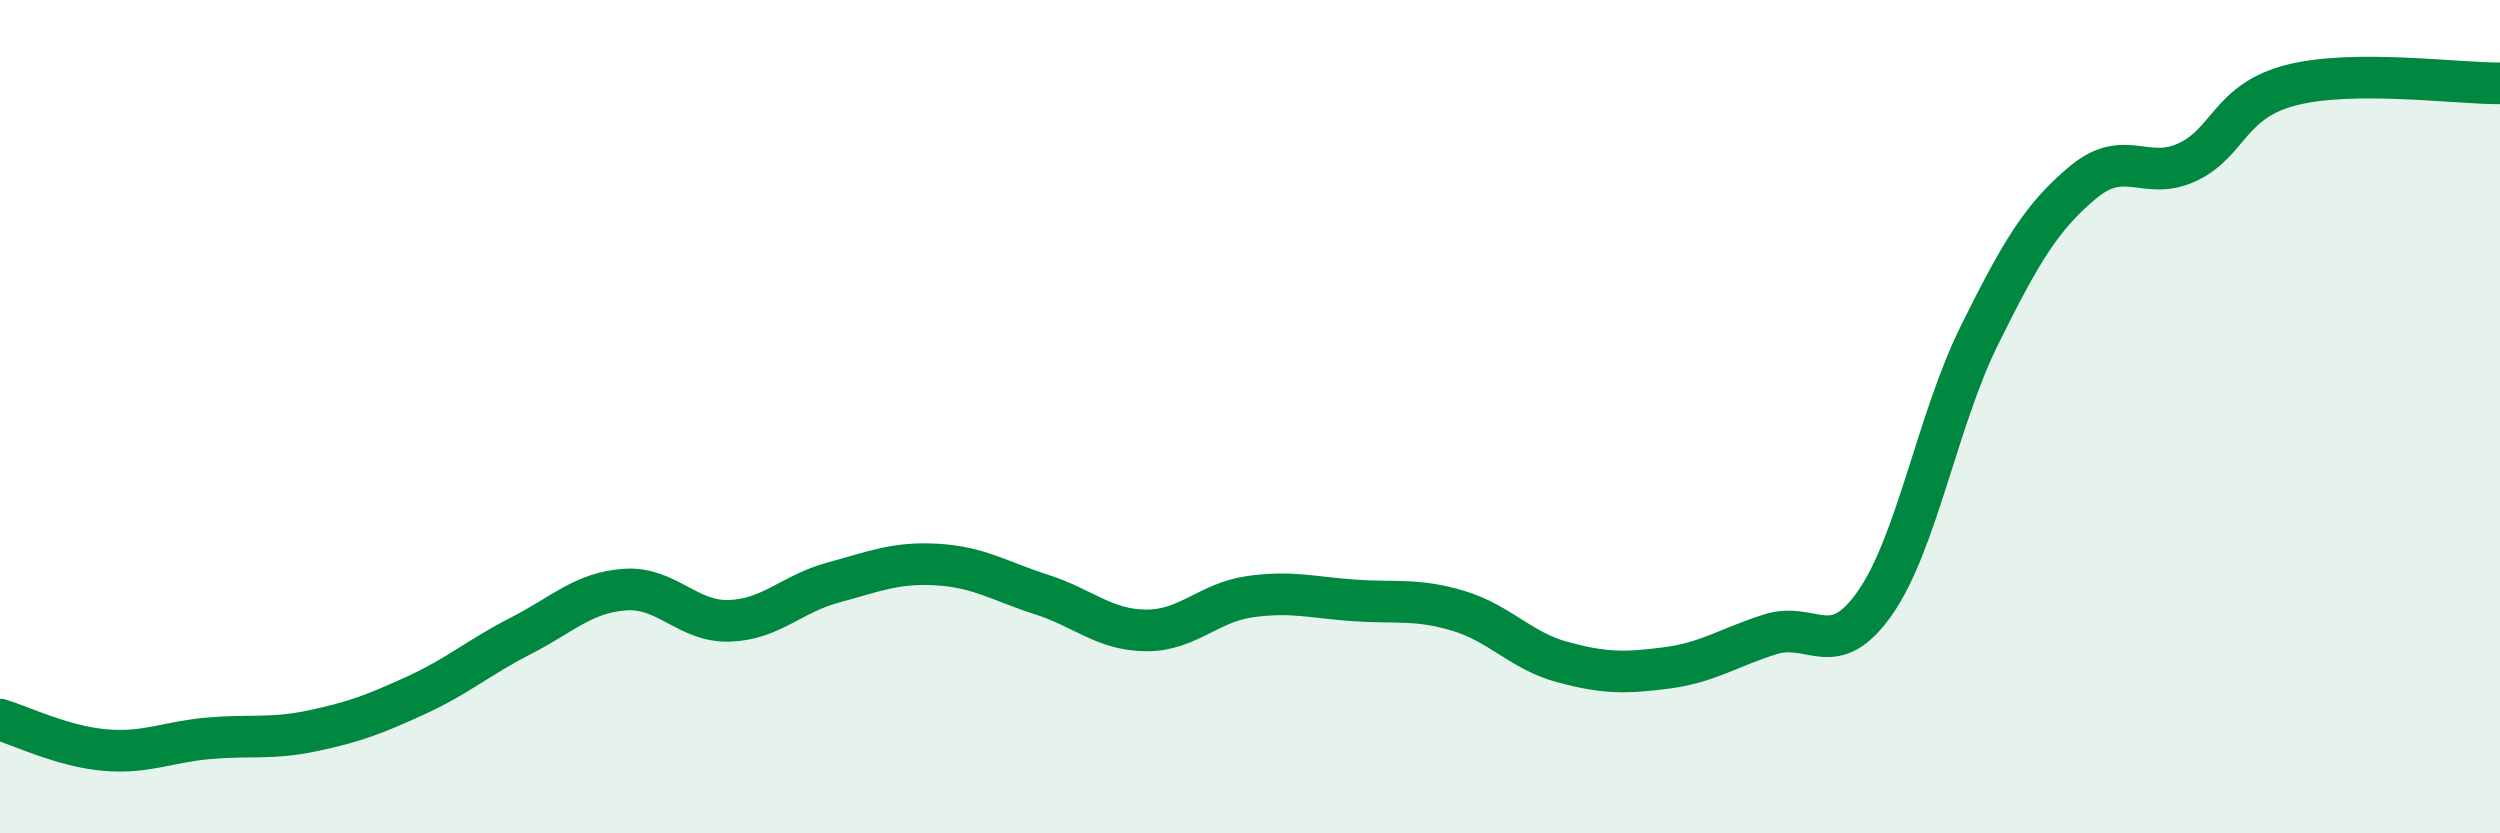
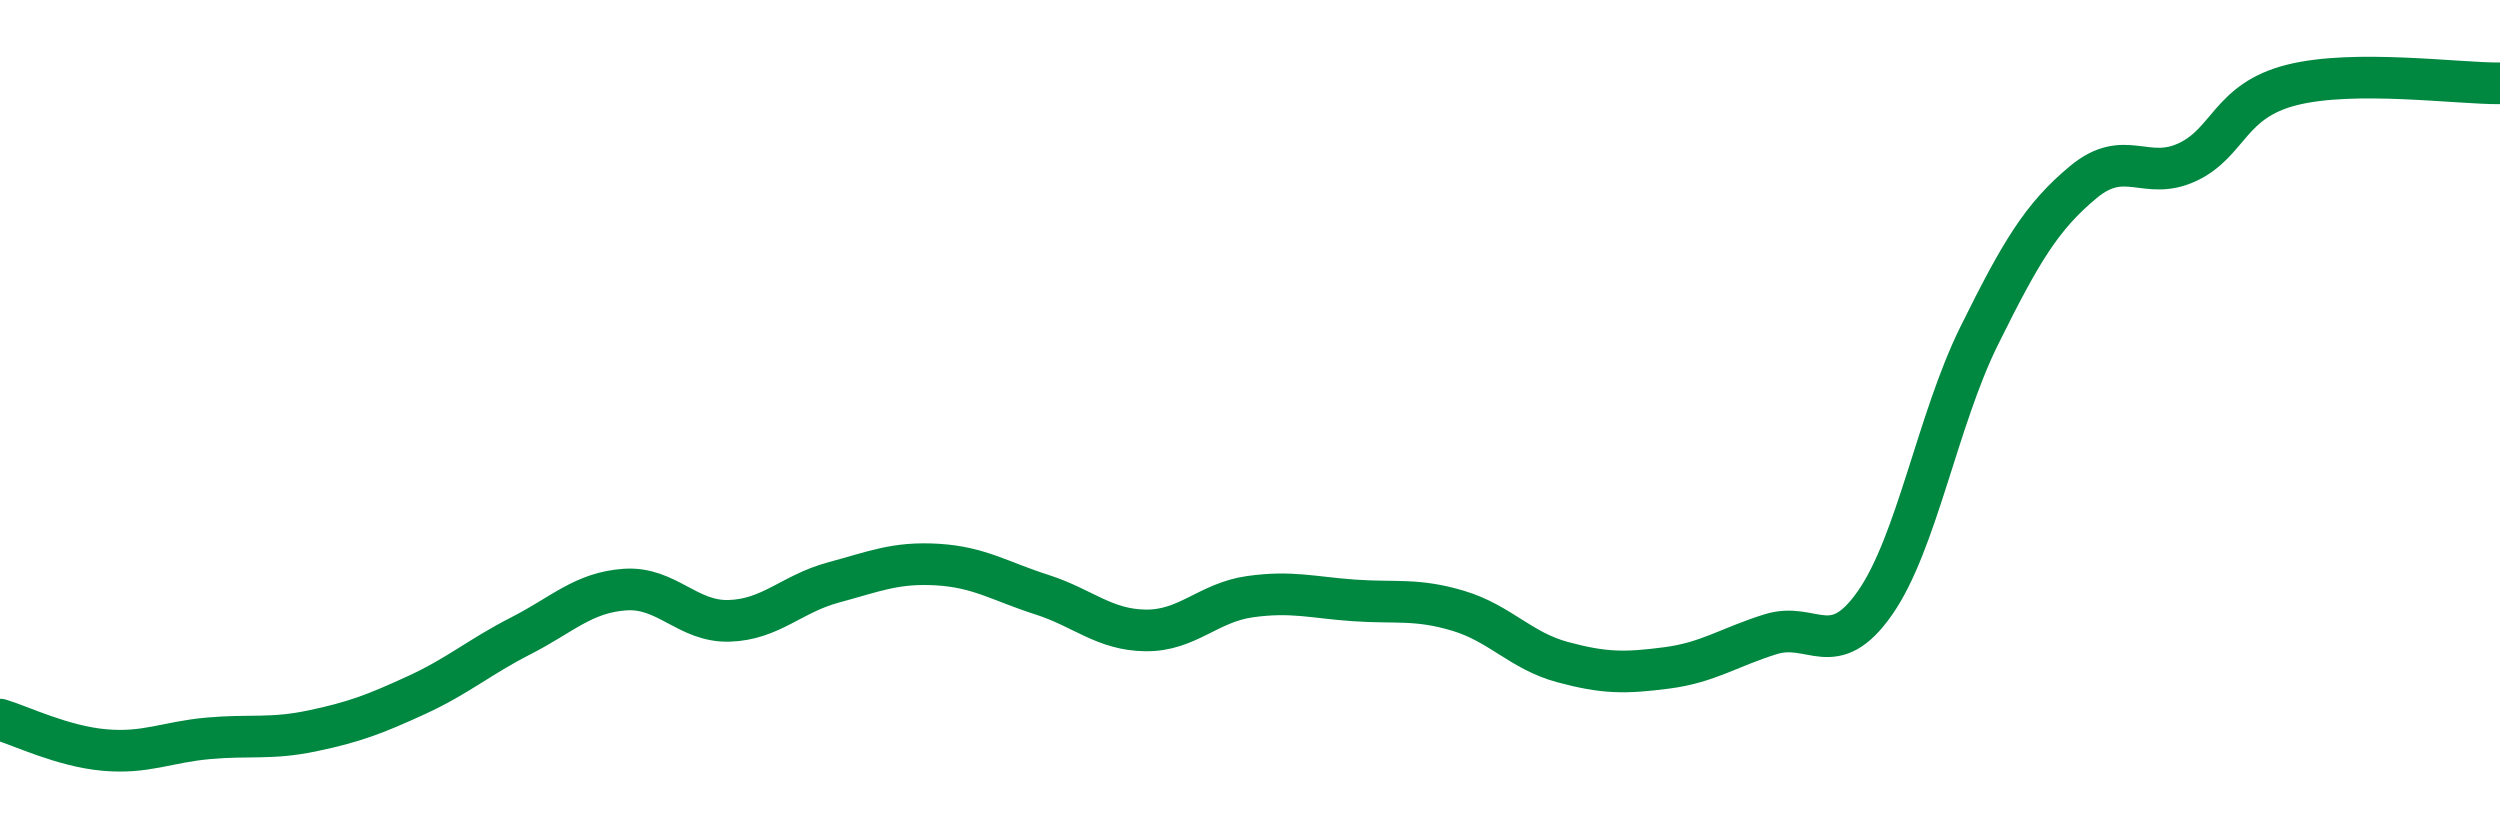
<svg xmlns="http://www.w3.org/2000/svg" width="60" height="20" viewBox="0 0 60 20">
-   <path d="M 0,17.27 C 0.5,17.42 1.5,17.91 2.5,18 C 3.5,18.09 4,17.81 5,17.72 C 6,17.63 6.5,17.75 7.5,17.54 C 8.5,17.33 9,17.14 10,16.68 C 11,16.22 11.5,15.77 12.5,15.26 C 13.5,14.75 14,14.22 15,14.15 C 16,14.08 16.5,14.93 17.5,14.9 C 18.5,14.87 19,14.25 20,13.98 C 21,13.71 21.5,13.49 22.5,13.55 C 23.5,13.61 24,13.95 25,14.27 C 26,14.59 26.5,15.12 27.5,15.13 C 28.5,15.14 29,14.46 30,14.32 C 31,14.18 31.5,14.34 32.5,14.41 C 33.5,14.48 34,14.36 35,14.66 C 36,14.96 36.5,15.62 37.5,15.89 C 38.5,16.16 39,16.16 40,16.03 C 41,15.9 41.5,15.53 42.5,15.22 C 43.5,14.91 44,15.9 45,14.47 C 46,13.04 46.5,10.08 47.5,8.06 C 48.5,6.04 49,5.2 50,4.37 C 51,3.54 51.5,4.36 52.5,3.89 C 53.5,3.42 53.5,2.42 55,2.04 C 56.5,1.66 59,2.01 60,2L60 20L0 20Z" fill="#008740" opacity="0.1" stroke-linecap="round" stroke-linejoin="round" />
  <path d="M 0,17.27 C 0.5,17.42 1.5,17.91 2.5,18 C 3.5,18.09 4,17.81 5,17.72 C 6,17.63 6.5,17.75 7.5,17.54 C 8.5,17.33 9,17.14 10,16.68 C 11,16.22 11.5,15.77 12.5,15.26 C 13.5,14.75 14,14.22 15,14.15 C 16,14.08 16.5,14.93 17.5,14.9 C 18.5,14.87 19,14.25 20,13.98 C 21,13.71 21.5,13.49 22.5,13.55 C 23.5,13.61 24,13.95 25,14.27 C 26,14.59 26.5,15.12 27.5,15.13 C 28.5,15.14 29,14.46 30,14.32 C 31,14.18 31.5,14.34 32.5,14.41 C 33.5,14.48 34,14.36 35,14.66 C 36,14.96 36.5,15.62 37.5,15.89 C 38.5,16.16 39,16.16 40,16.03 C 41,15.9 41.5,15.53 42.5,15.22 C 43.5,14.91 44,15.9 45,14.47 C 46,13.04 46.5,10.08 47.5,8.06 C 48.5,6.04 49,5.2 50,4.37 C 51,3.54 51.5,4.36 52.5,3.89 C 53.5,3.42 53.5,2.42 55,2.04 C 56.5,1.66 59,2.01 60,2" stroke="#008740" stroke-width="1" fill="none" stroke-linecap="round" stroke-linejoin="round" />
</svg>